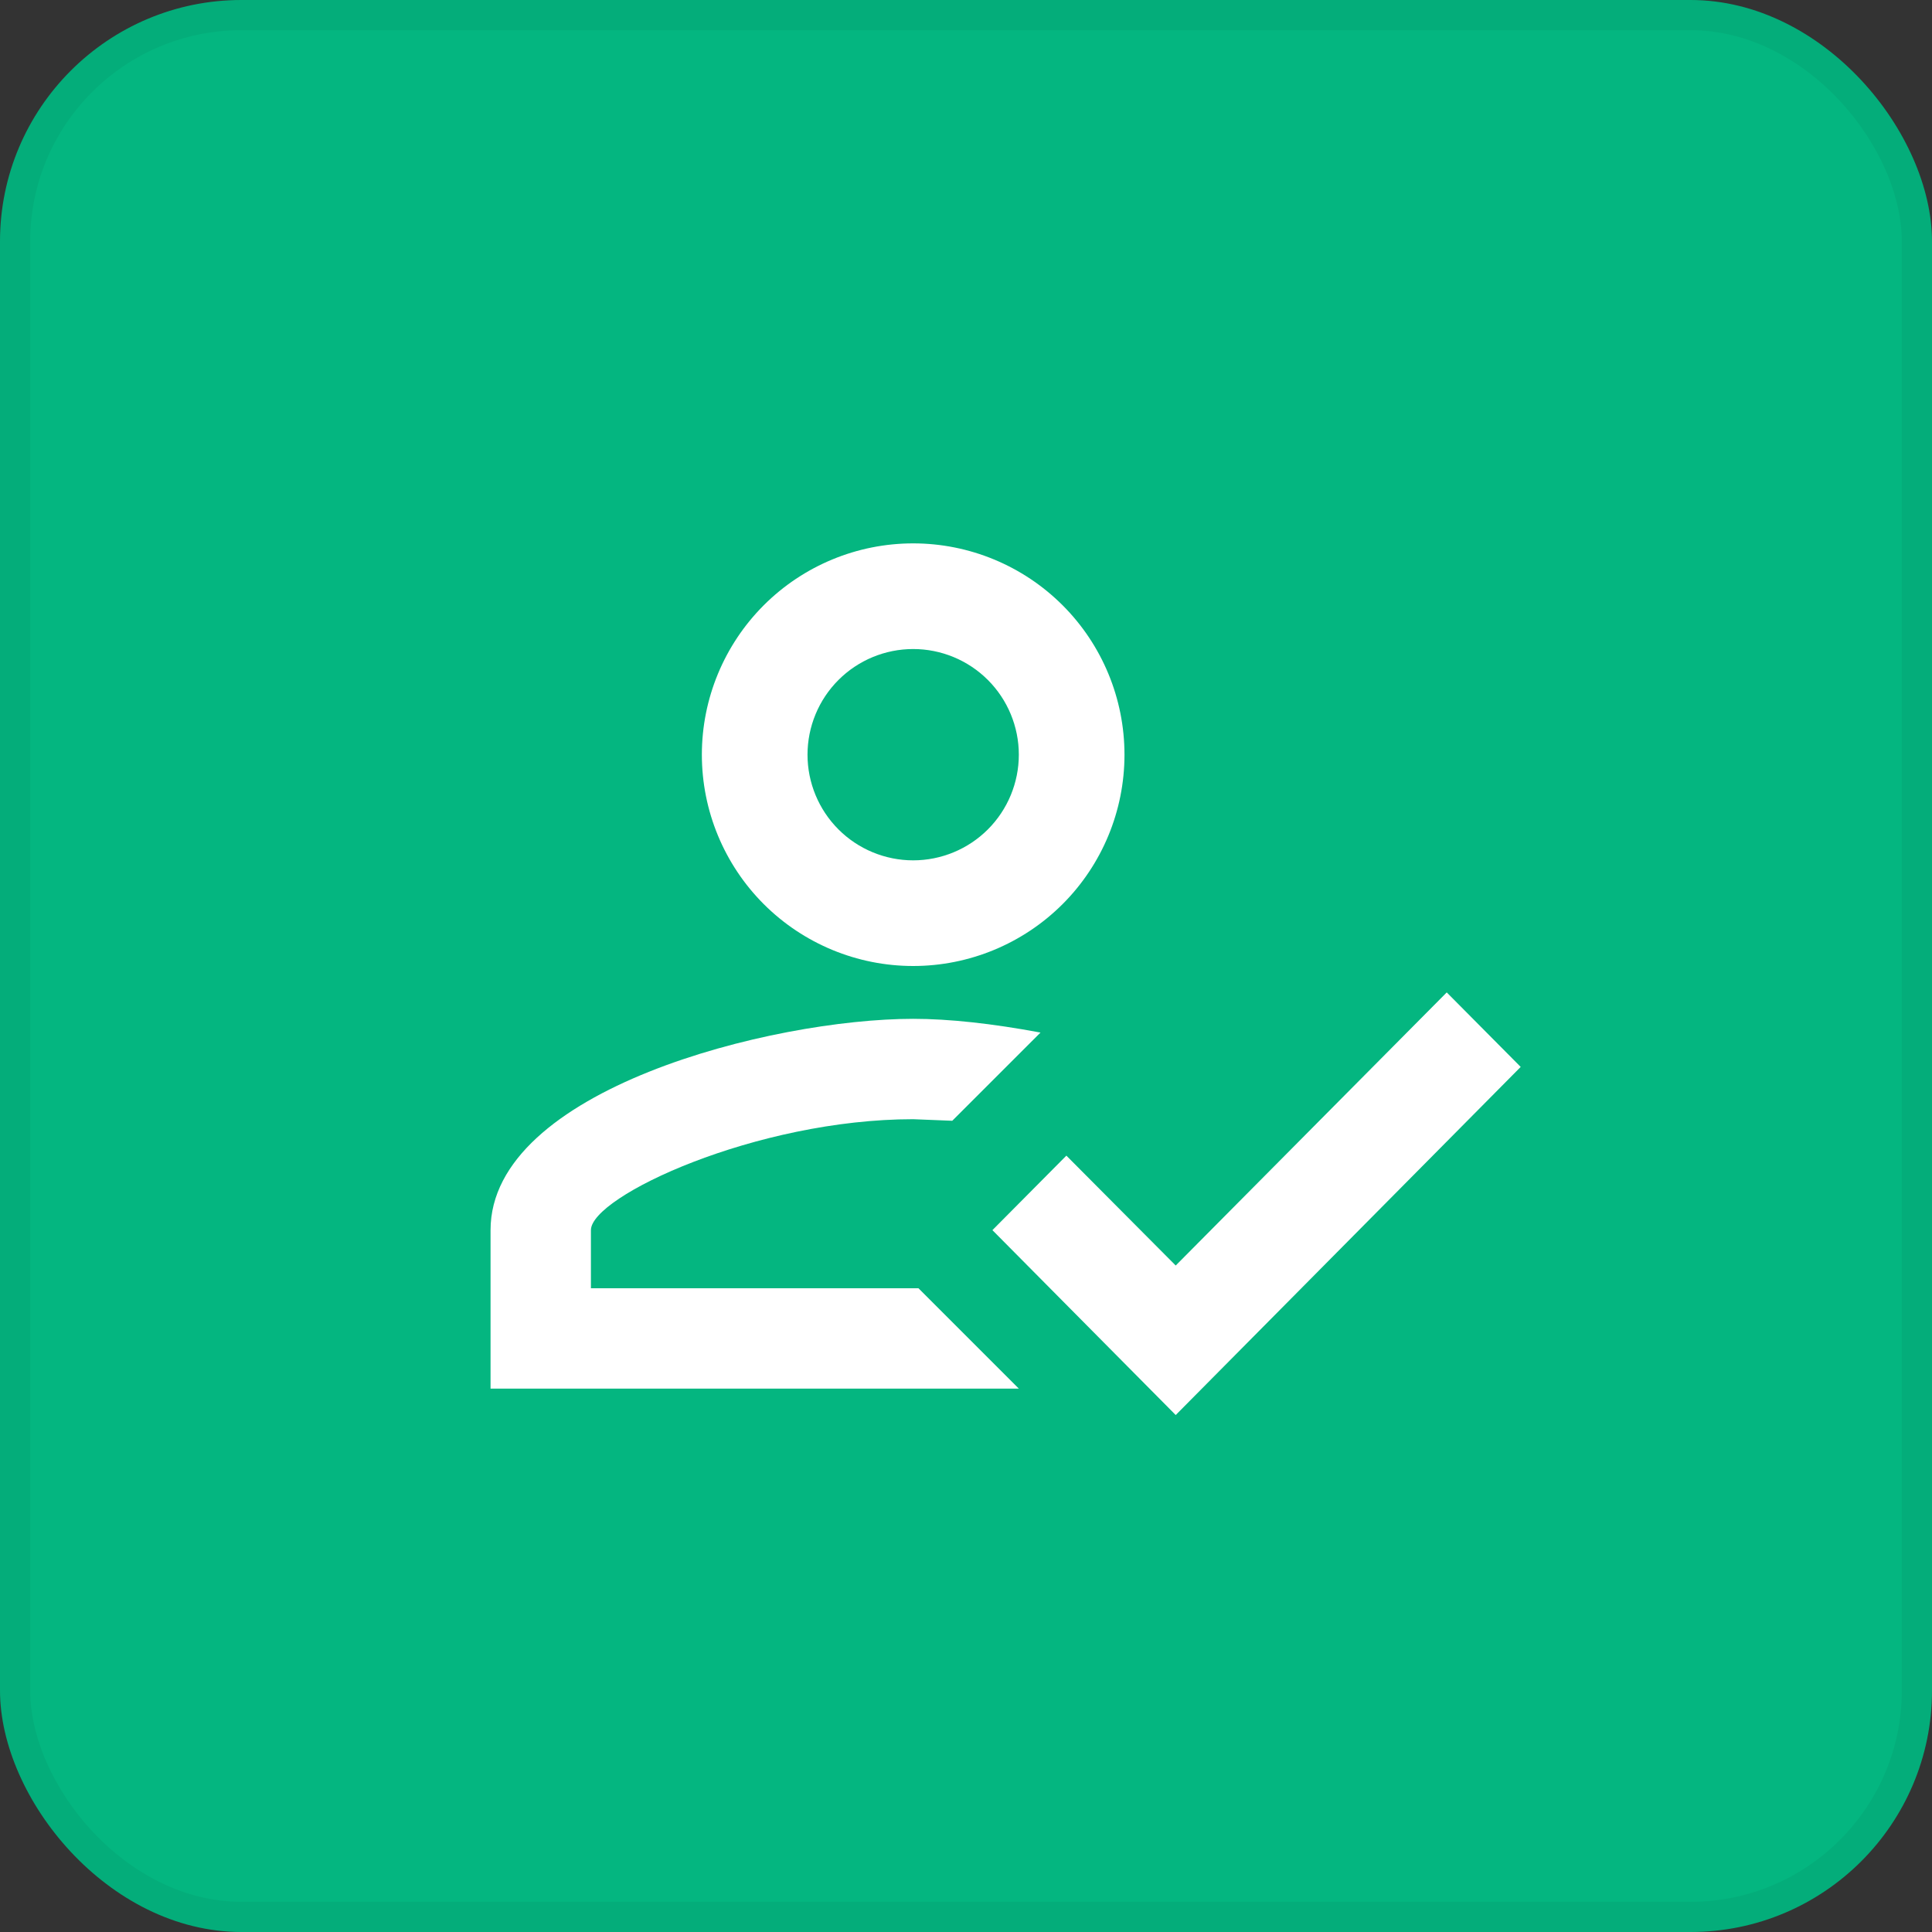
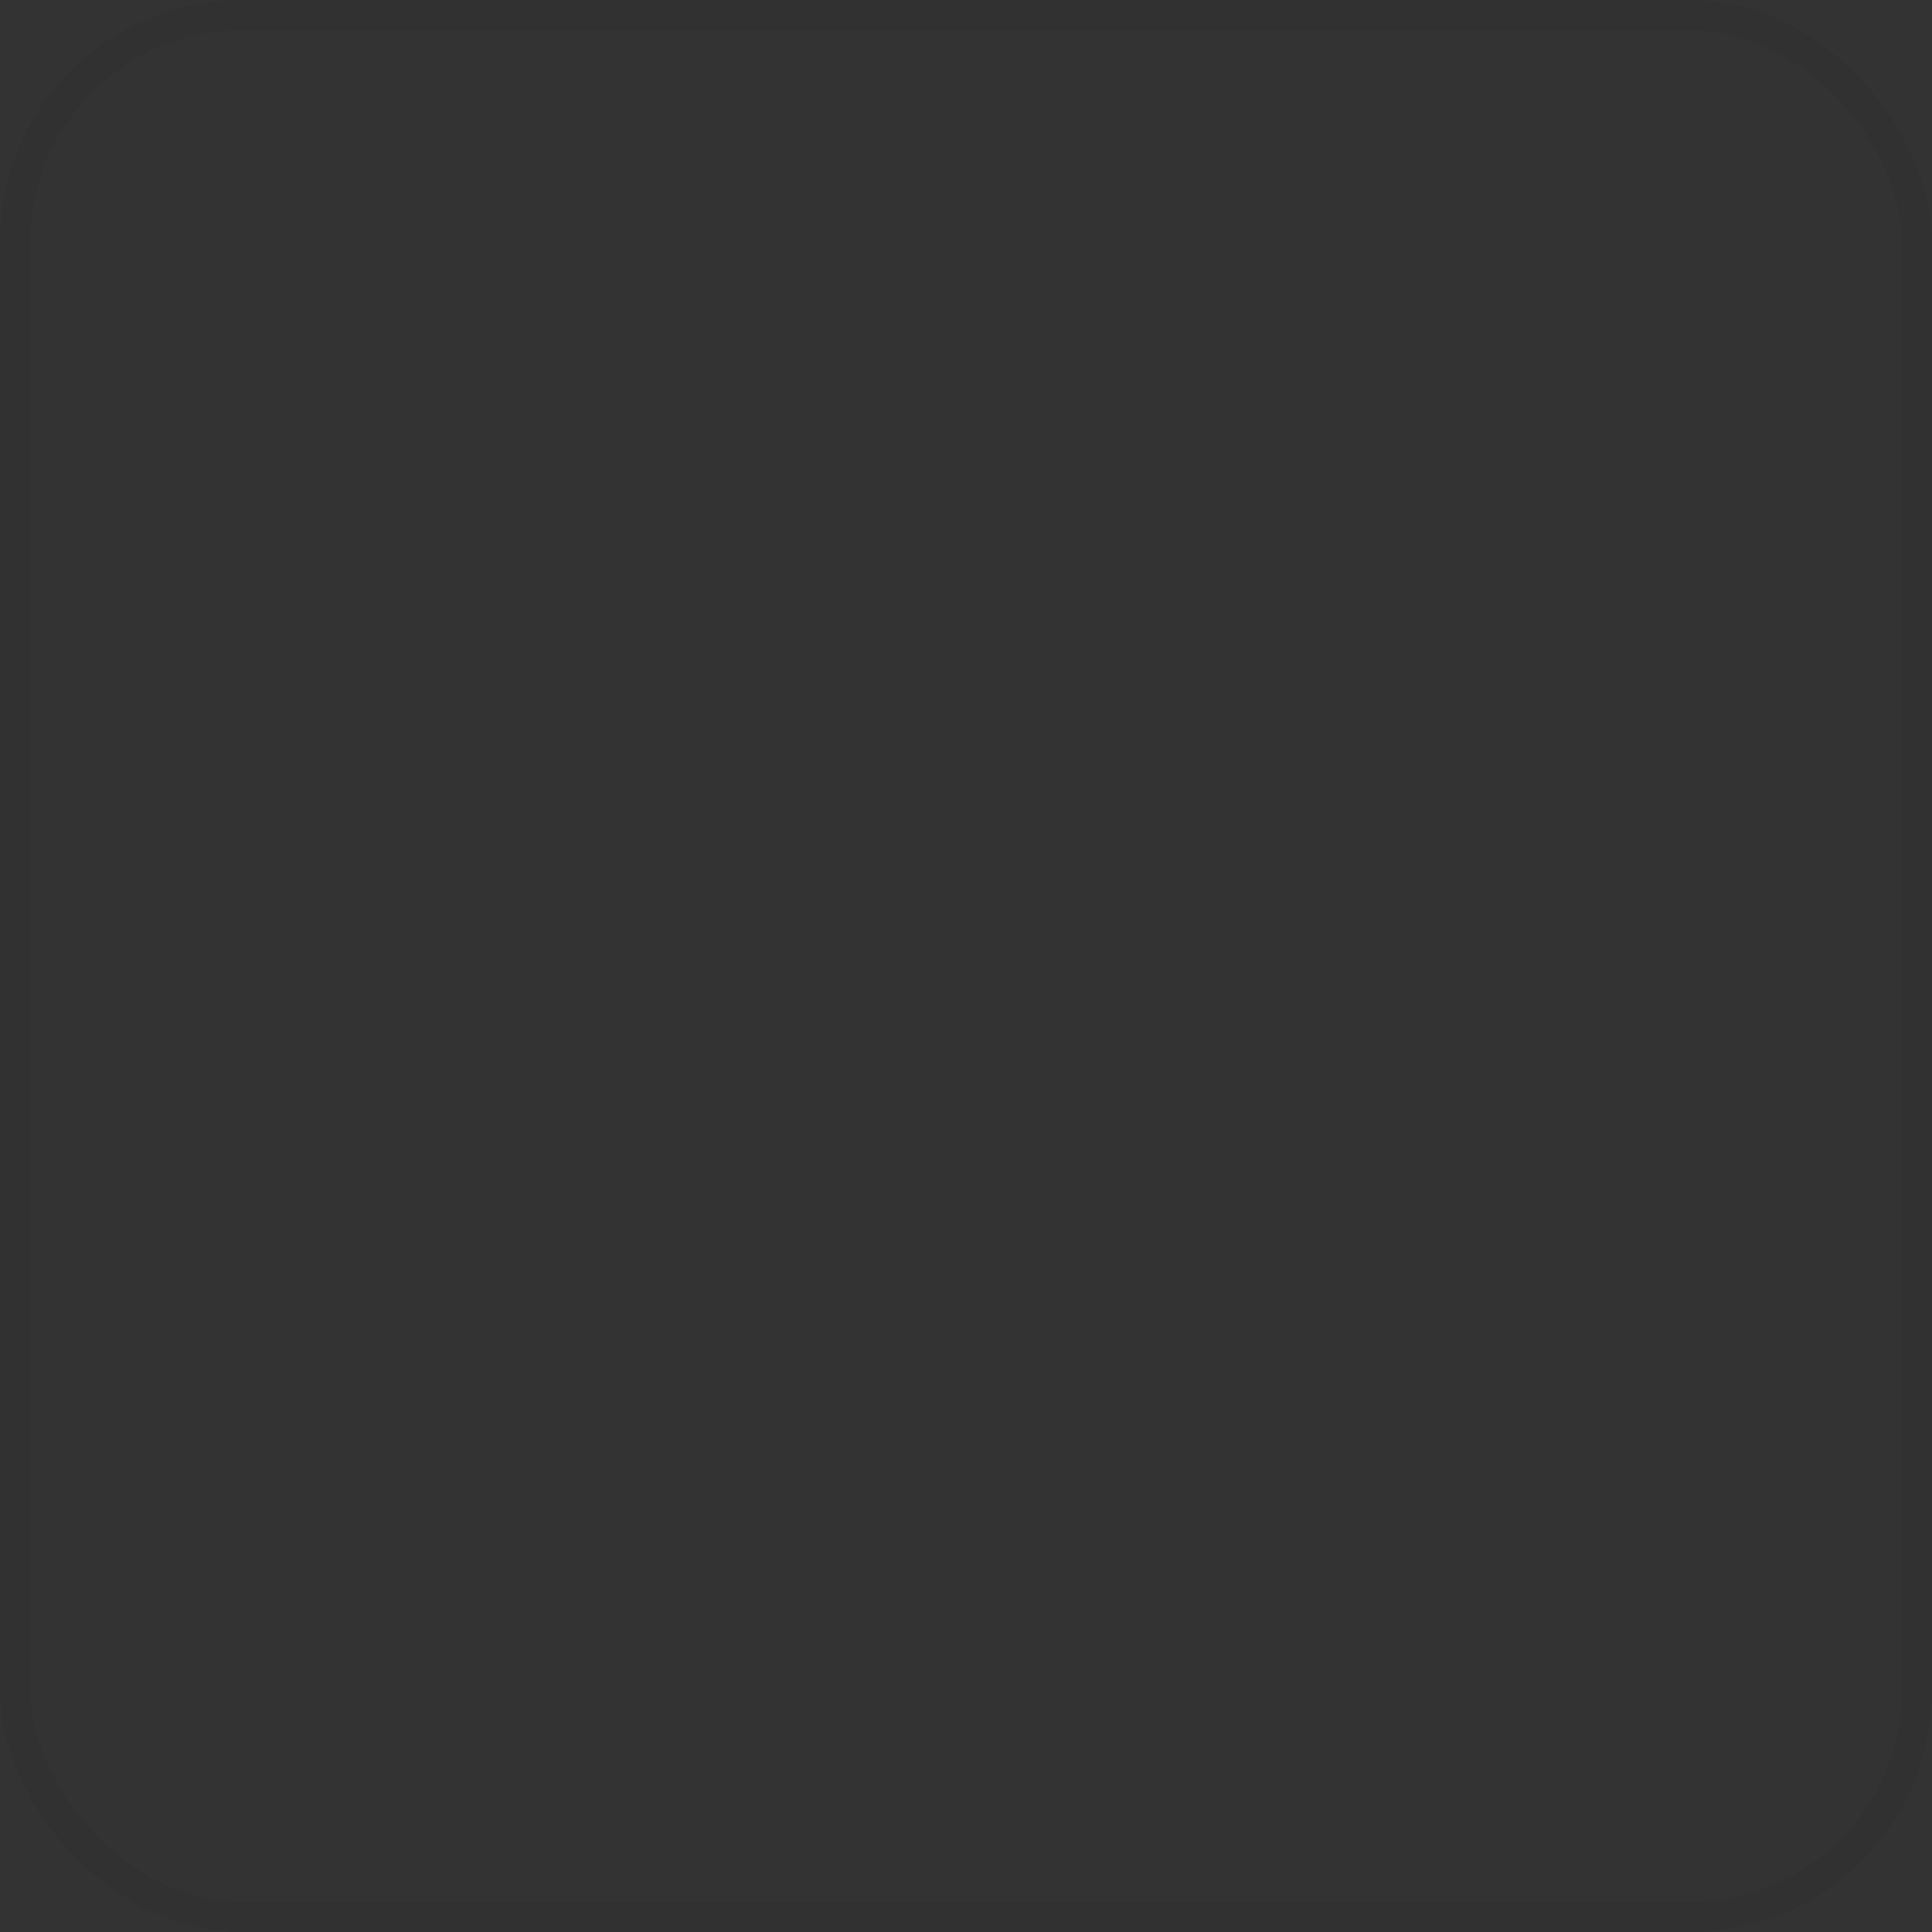
<svg xmlns="http://www.w3.org/2000/svg" width="64" height="64" viewBox="0 0 64 64" fill="none">
  <rect x="0" y="0" width="64" height="64" fill="#333333" stroke="none" />
-   <rect width="64" height="64" rx="8" fill="#04B680" />
  <rect x="0.5" y="0.5" width="63" height="63" rx="7.5" stroke="black" stroke-opacity="0.05" />
-   <path d="M47.925 32.875L50.375 35.343L38.947 46.875L32.875 40.75L35.325 38.282L38.947 41.922L47.925 32.875ZM30.25 18C32.106 18 33.887 18.738 35.2 20.05C36.513 21.363 37.25 23.143 37.25 25C37.25 26.857 36.513 28.637 35.2 29.95C33.887 31.262 32.106 32 30.25 32C28.393 32 26.613 31.262 25.3 29.95C23.988 28.637 23.25 26.857 23.25 25C23.25 23.143 23.988 21.363 25.3 20.05C26.613 18.738 28.393 18 30.25 18ZM30.25 21.5C29.322 21.5 28.431 21.869 27.775 22.525C27.119 23.181 26.75 24.072 26.75 25C26.75 25.928 27.119 26.819 27.775 27.475C28.431 28.131 29.322 28.5 30.25 28.5C31.178 28.5 32.069 28.131 32.725 27.475C33.381 26.819 33.75 25.928 33.75 25C33.75 24.072 33.381 23.181 32.725 22.525C32.069 21.869 31.178 21.5 30.25 21.5ZM30.25 33.75C31.44 33.75 32.875 33.907 34.468 34.205L31.545 37.127L30.25 37.075C25.052 37.075 19.575 39.63 19.575 40.75V42.675H30.425L33.75 46H16.25V40.75C16.25 36.095 25.578 33.75 30.25 33.75Z" fill="white" />
</svg>